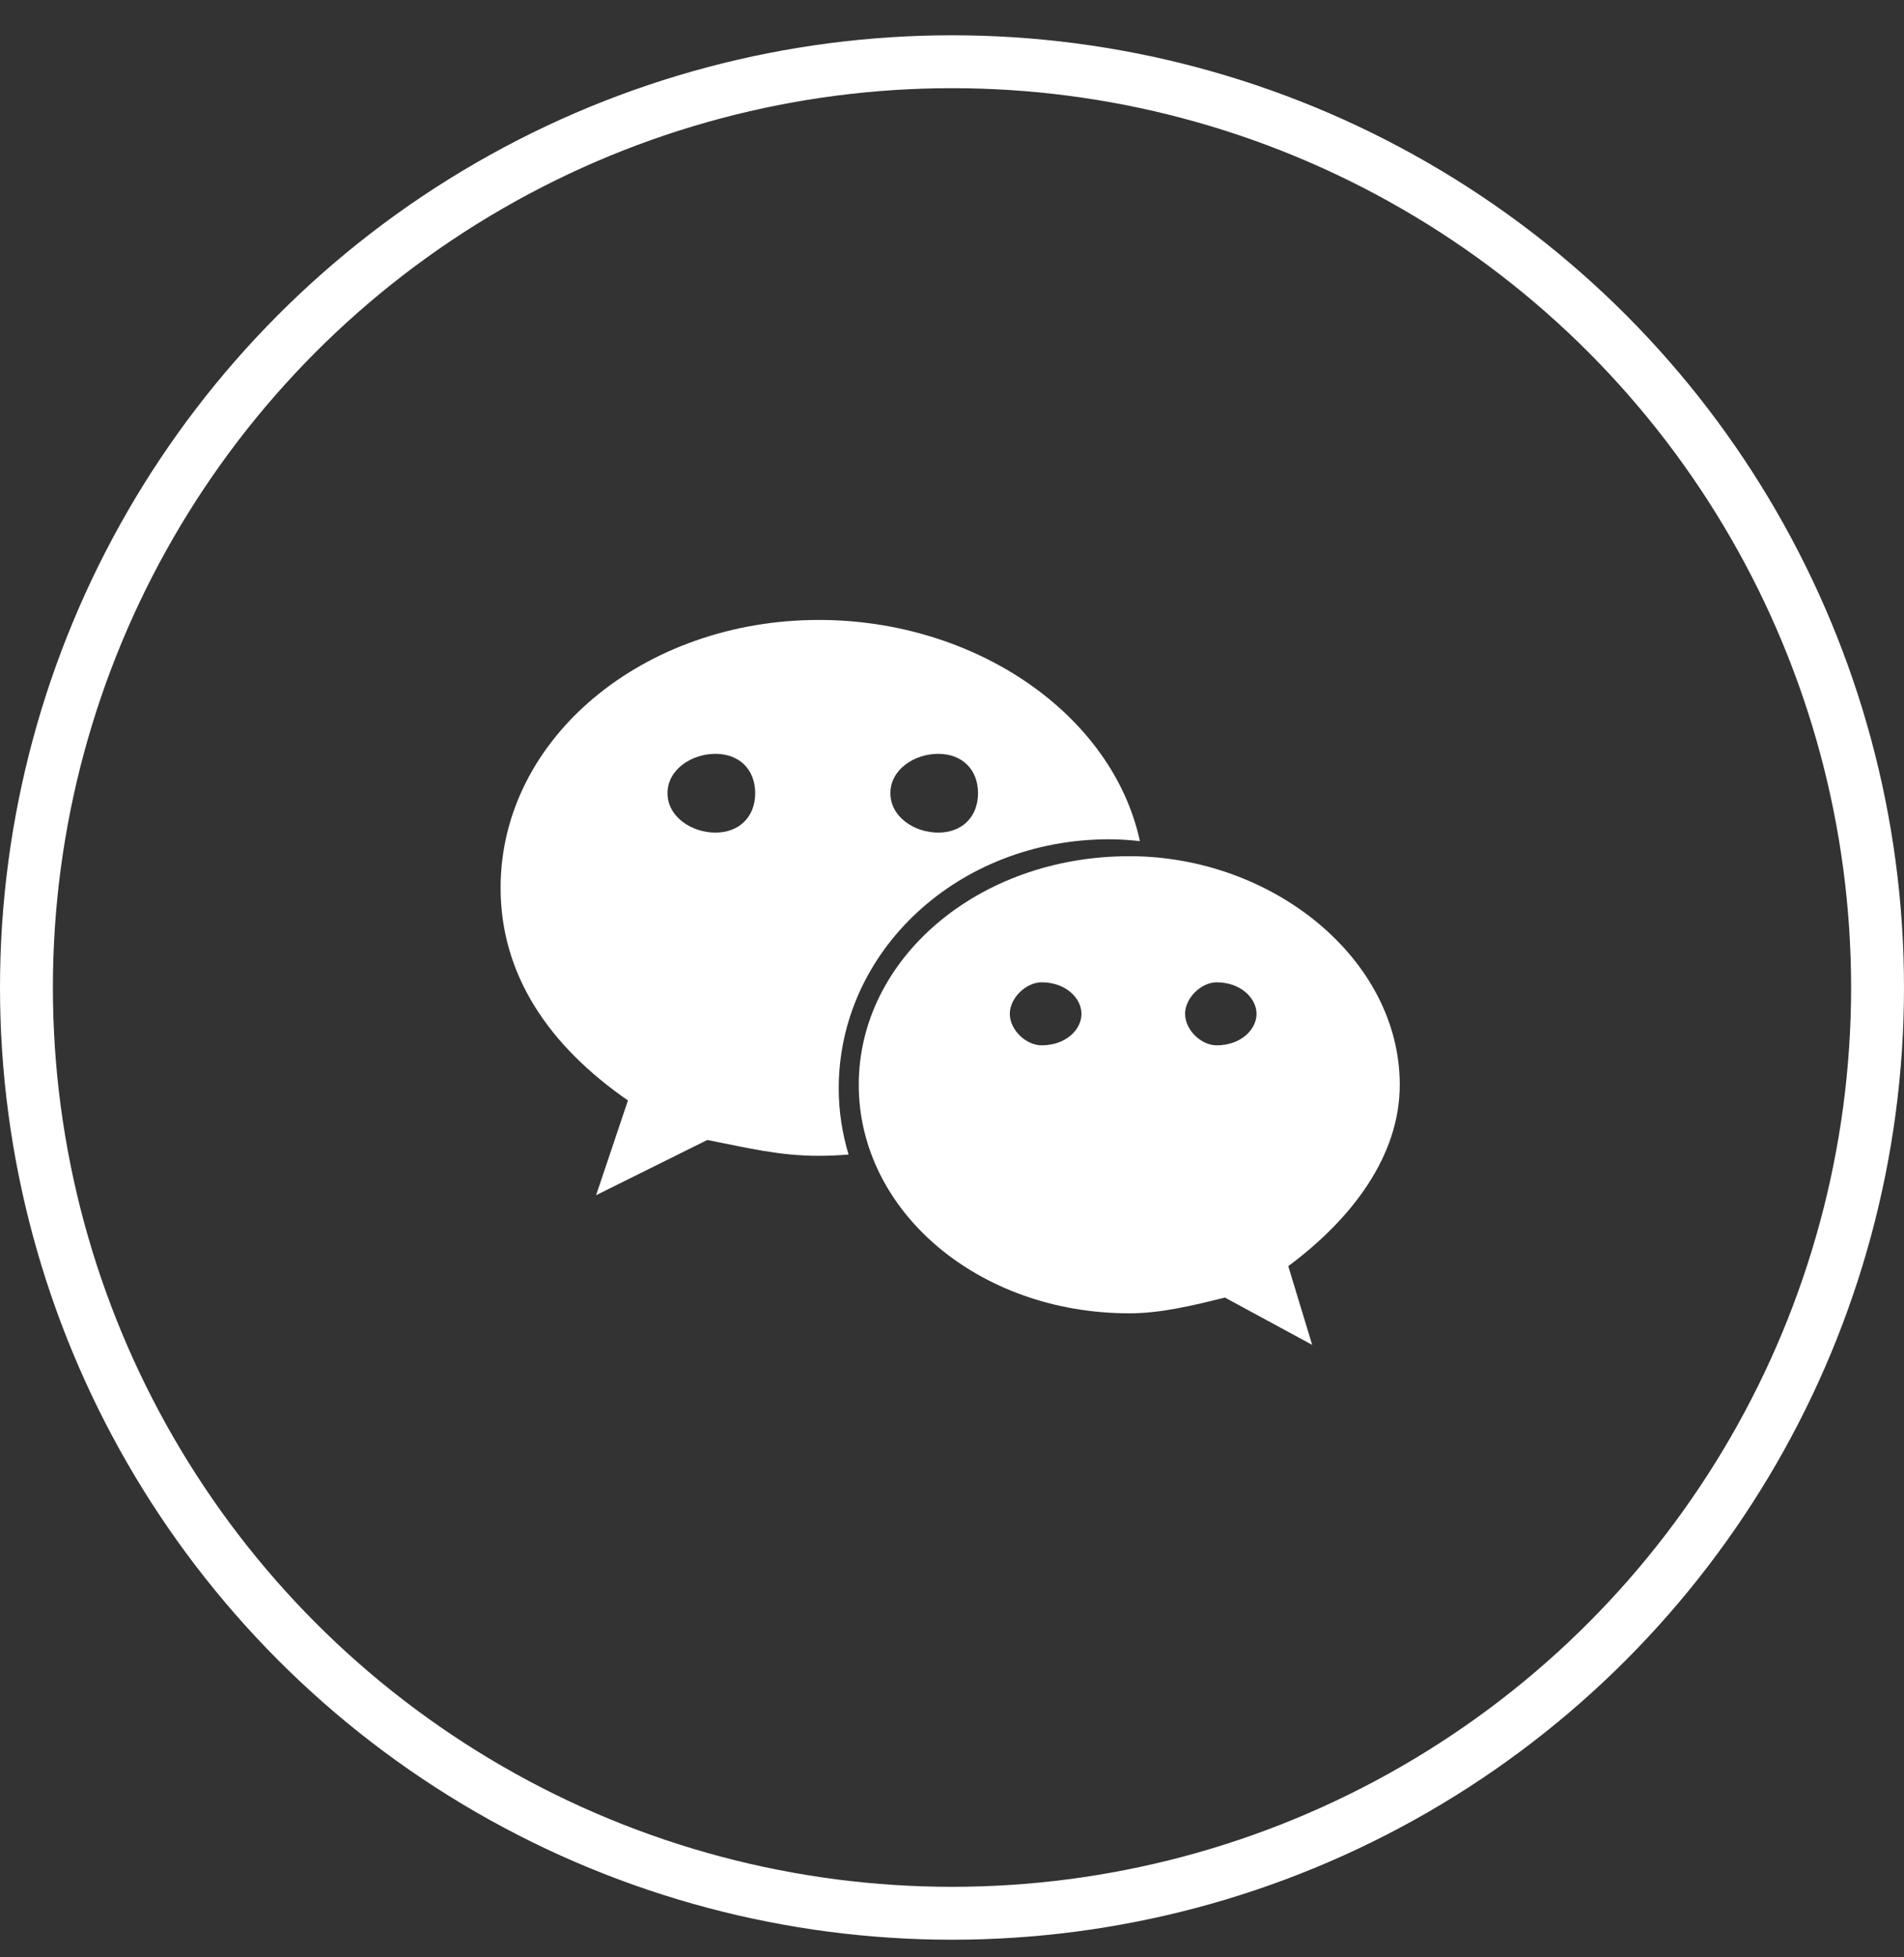
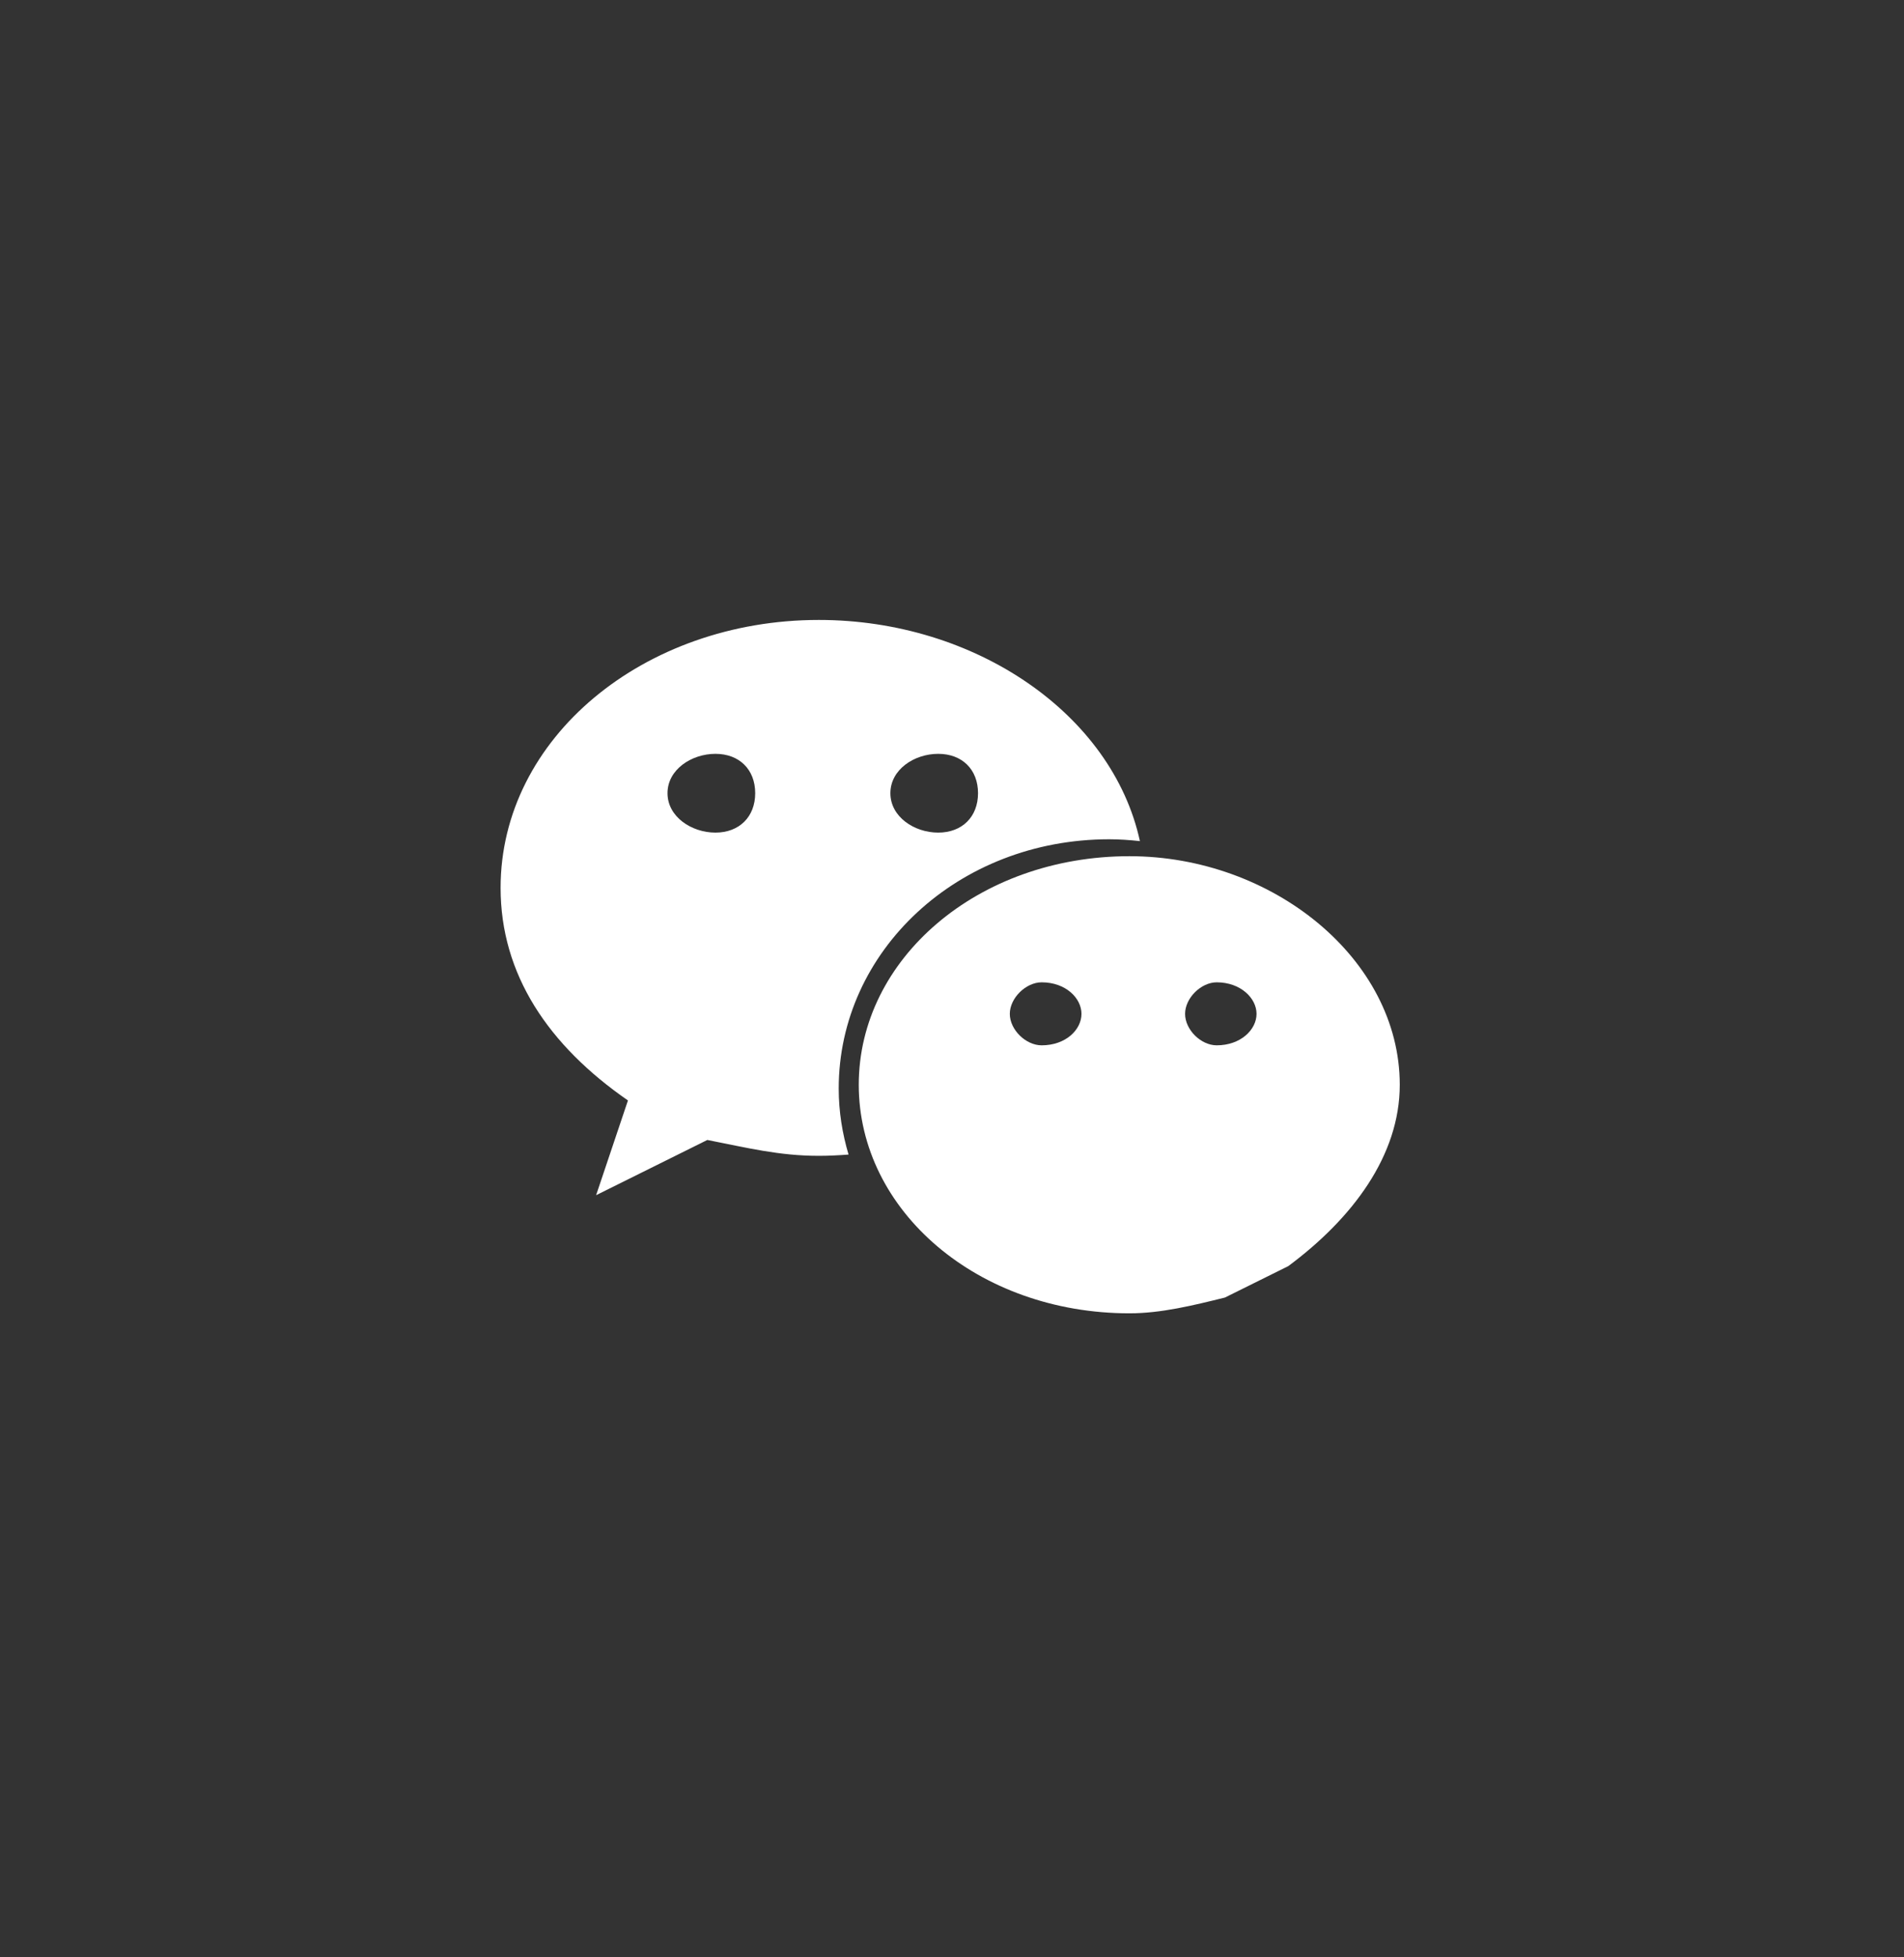
<svg xmlns="http://www.w3.org/2000/svg" width="36" height="37" viewBox="0 0 36 37" fill="none">
  <rect x="0" y="0" width="36" height="37" fill="#333333" stroke="none" />
-   <circle cx="18" cy="18.667" r="17.5" stroke="white" />
-   <path d="M20.973 15.865C21.169 15.865 21.362 15.879 21.553 15.9C21.032 13.501 18.441 11.719 15.482 11.719C12.175 11.719 9.465 13.95 9.465 16.783C9.465 18.418 10.367 19.76 11.873 20.802L11.271 22.593L13.374 21.549C14.127 21.697 14.731 21.849 15.482 21.849C15.671 21.849 15.858 21.839 16.044 21.825C15.926 21.427 15.858 21.01 15.858 20.577C15.858 17.976 18.115 15.865 20.973 15.865ZM17.739 14.25C18.192 14.25 18.492 14.546 18.492 14.994C18.492 15.44 18.192 15.739 17.739 15.739C17.287 15.739 16.835 15.44 16.835 14.994C16.835 14.546 17.287 14.25 17.739 14.25ZM13.527 15.739C13.076 15.739 12.621 15.44 12.621 14.994C12.621 14.546 13.076 14.25 13.527 14.25C13.978 14.25 14.279 14.546 14.279 14.994C14.279 15.44 13.978 15.739 13.527 15.739ZM26.466 20.506C26.466 18.125 24.058 16.185 21.355 16.185C18.492 16.185 16.237 18.125 16.237 20.506C16.237 22.89 18.492 24.826 21.355 24.826C21.953 24.826 22.558 24.677 23.16 24.528L24.81 25.422L24.358 23.934C25.566 23.037 26.466 21.849 26.466 20.506ZM19.695 19.76C19.396 19.76 19.093 19.466 19.093 19.165C19.093 18.868 19.396 18.569 19.695 18.569C20.15 18.569 20.448 18.868 20.448 19.165C20.448 19.466 20.15 19.76 19.695 19.76ZM23.005 19.76C22.707 19.76 22.407 19.466 22.407 19.165C22.407 18.868 22.707 18.569 23.005 18.569C23.456 18.569 23.758 18.868 23.758 19.165C23.758 19.466 23.456 19.76 23.005 19.76Z" fill="white" />
+   <path d="M20.973 15.865C21.169 15.865 21.362 15.879 21.553 15.9C21.032 13.501 18.441 11.719 15.482 11.719C12.175 11.719 9.465 13.95 9.465 16.783C9.465 18.418 10.367 19.76 11.873 20.802L11.271 22.593L13.374 21.549C14.127 21.697 14.731 21.849 15.482 21.849C15.671 21.849 15.858 21.839 16.044 21.825C15.926 21.427 15.858 21.01 15.858 20.577C15.858 17.976 18.115 15.865 20.973 15.865ZM17.739 14.25C18.192 14.25 18.492 14.546 18.492 14.994C18.492 15.44 18.192 15.739 17.739 15.739C17.287 15.739 16.835 15.44 16.835 14.994C16.835 14.546 17.287 14.25 17.739 14.25ZM13.527 15.739C13.076 15.739 12.621 15.44 12.621 14.994C12.621 14.546 13.076 14.25 13.527 14.25C13.978 14.25 14.279 14.546 14.279 14.994C14.279 15.44 13.978 15.739 13.527 15.739ZM26.466 20.506C26.466 18.125 24.058 16.185 21.355 16.185C18.492 16.185 16.237 18.125 16.237 20.506C16.237 22.89 18.492 24.826 21.355 24.826C21.953 24.826 22.558 24.677 23.16 24.528L24.358 23.934C25.566 23.037 26.466 21.849 26.466 20.506ZM19.695 19.76C19.396 19.76 19.093 19.466 19.093 19.165C19.093 18.868 19.396 18.569 19.695 18.569C20.15 18.569 20.448 18.868 20.448 19.165C20.448 19.466 20.15 19.76 19.695 19.76ZM23.005 19.76C22.707 19.76 22.407 19.466 22.407 19.165C22.407 18.868 22.707 18.569 23.005 18.569C23.456 18.569 23.758 18.868 23.758 19.165C23.758 19.466 23.456 19.76 23.005 19.76Z" fill="white" />
</svg>